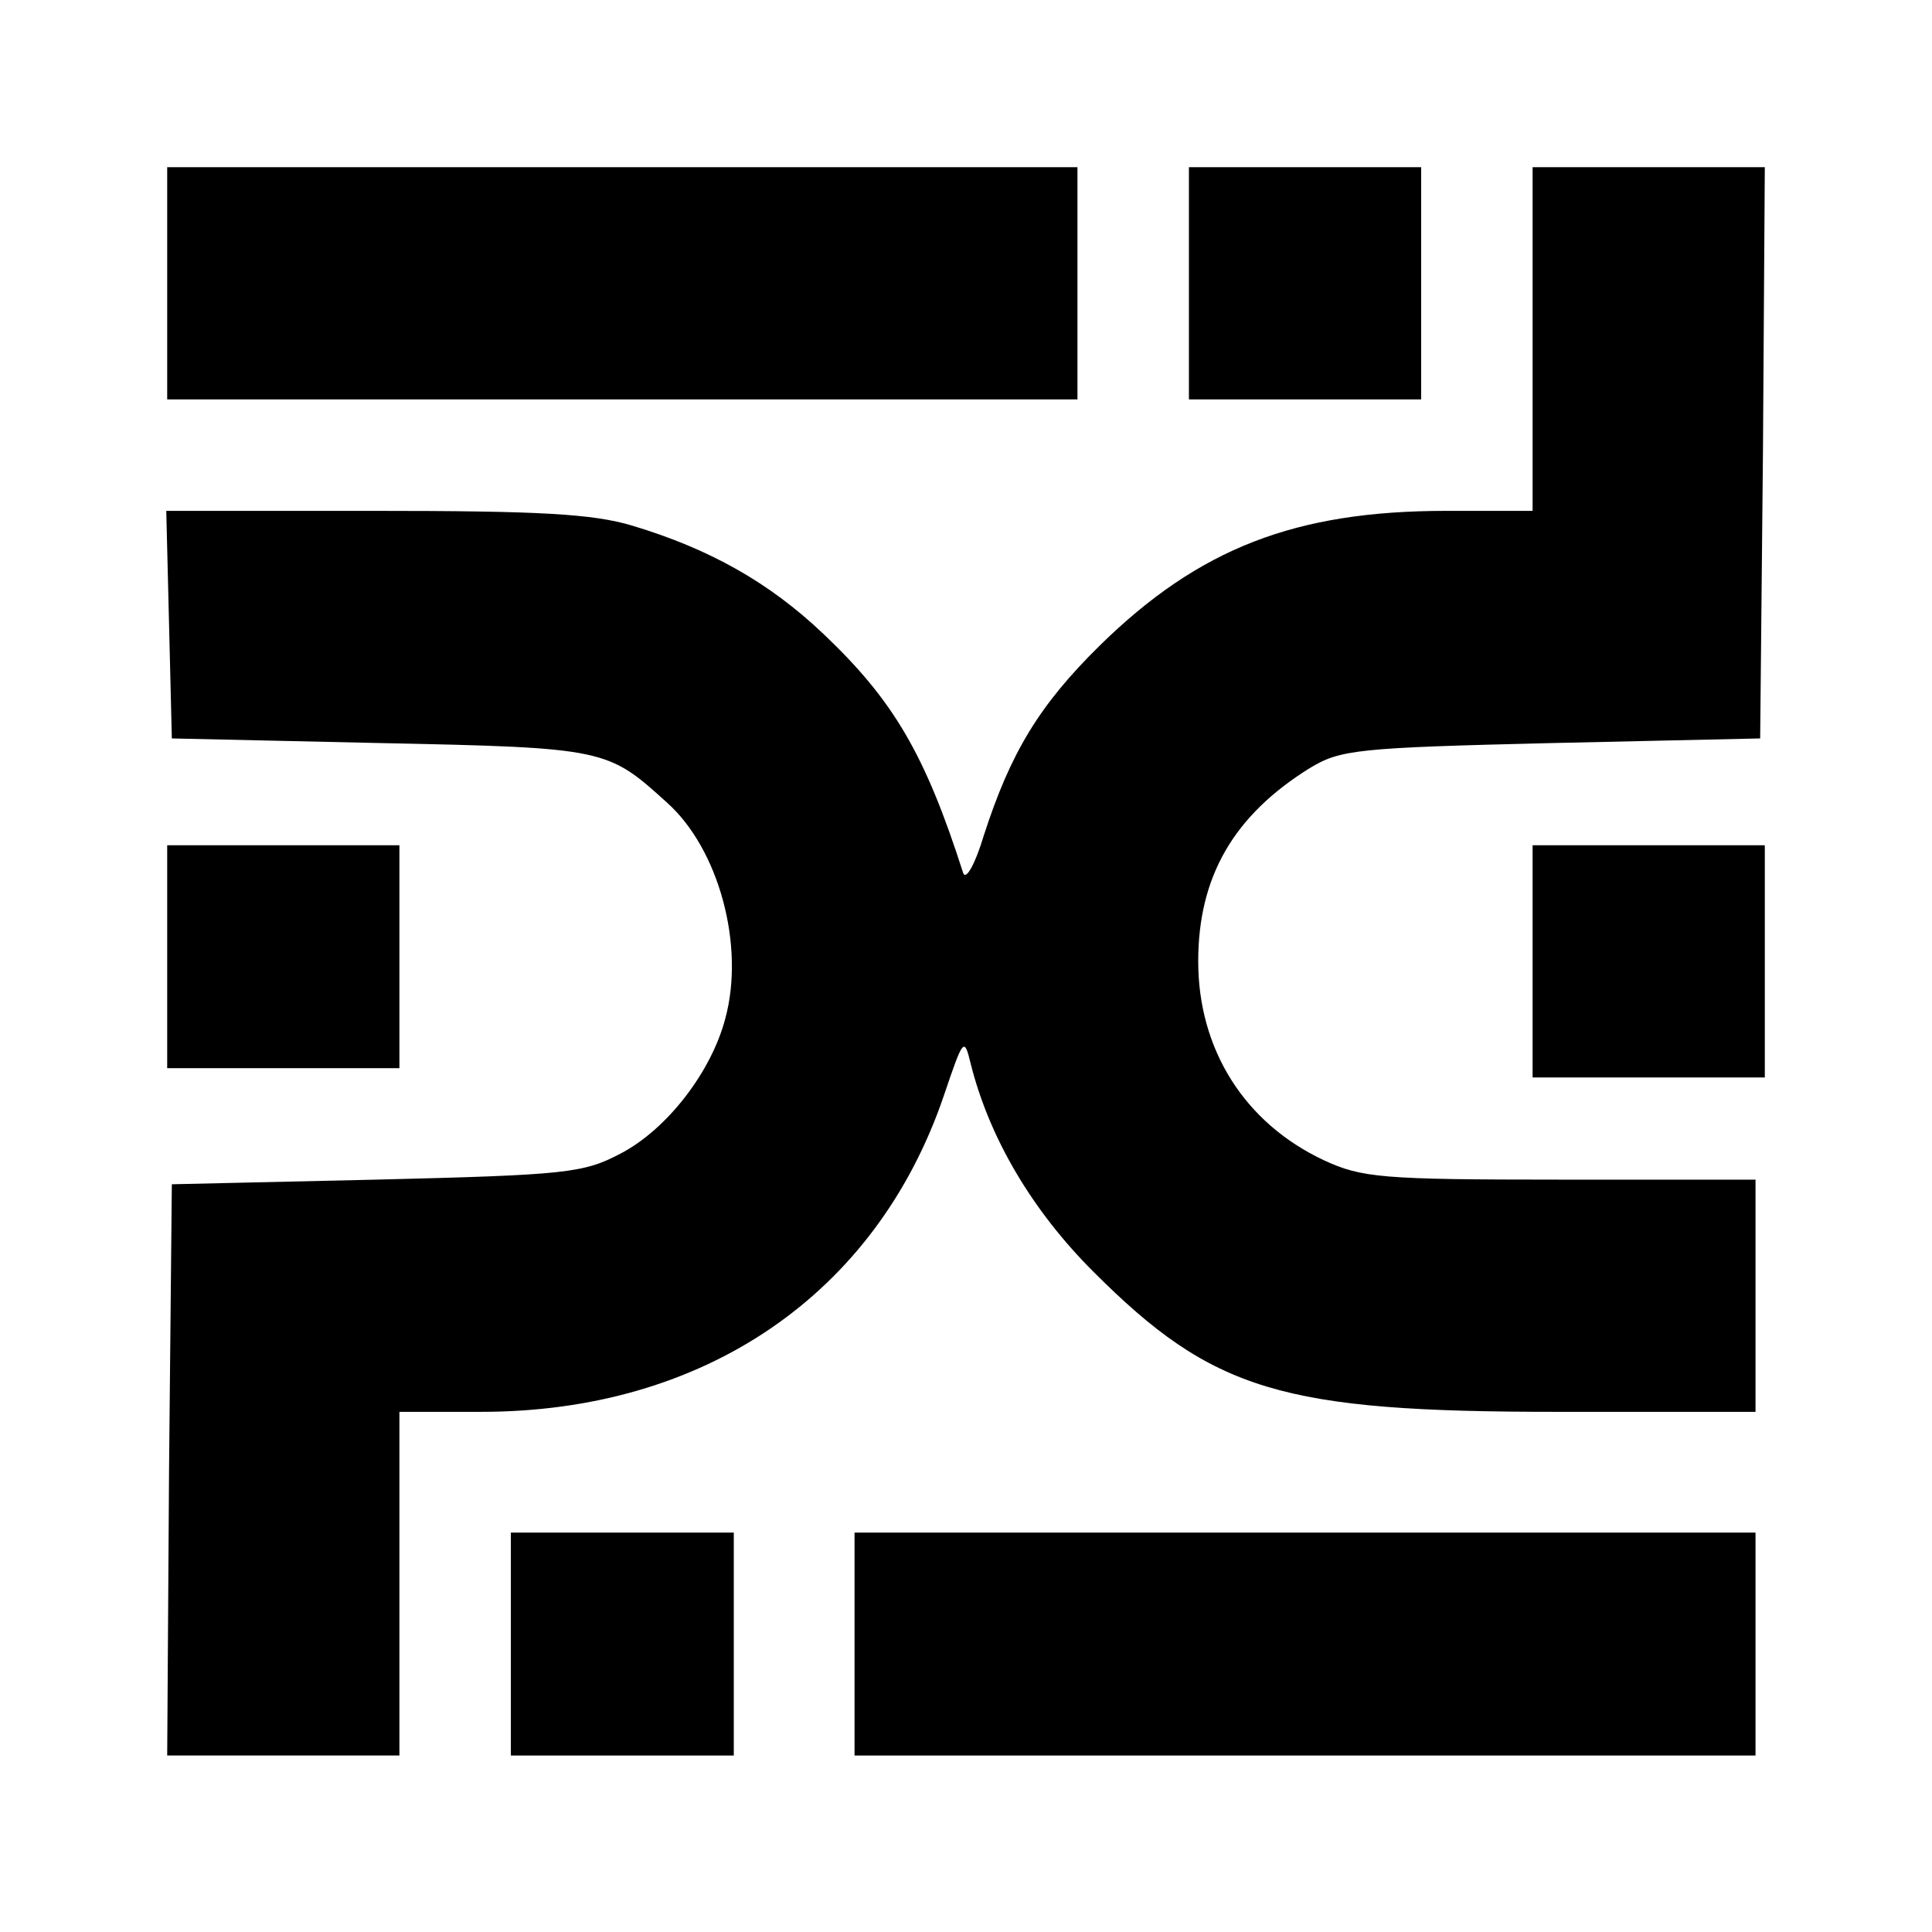
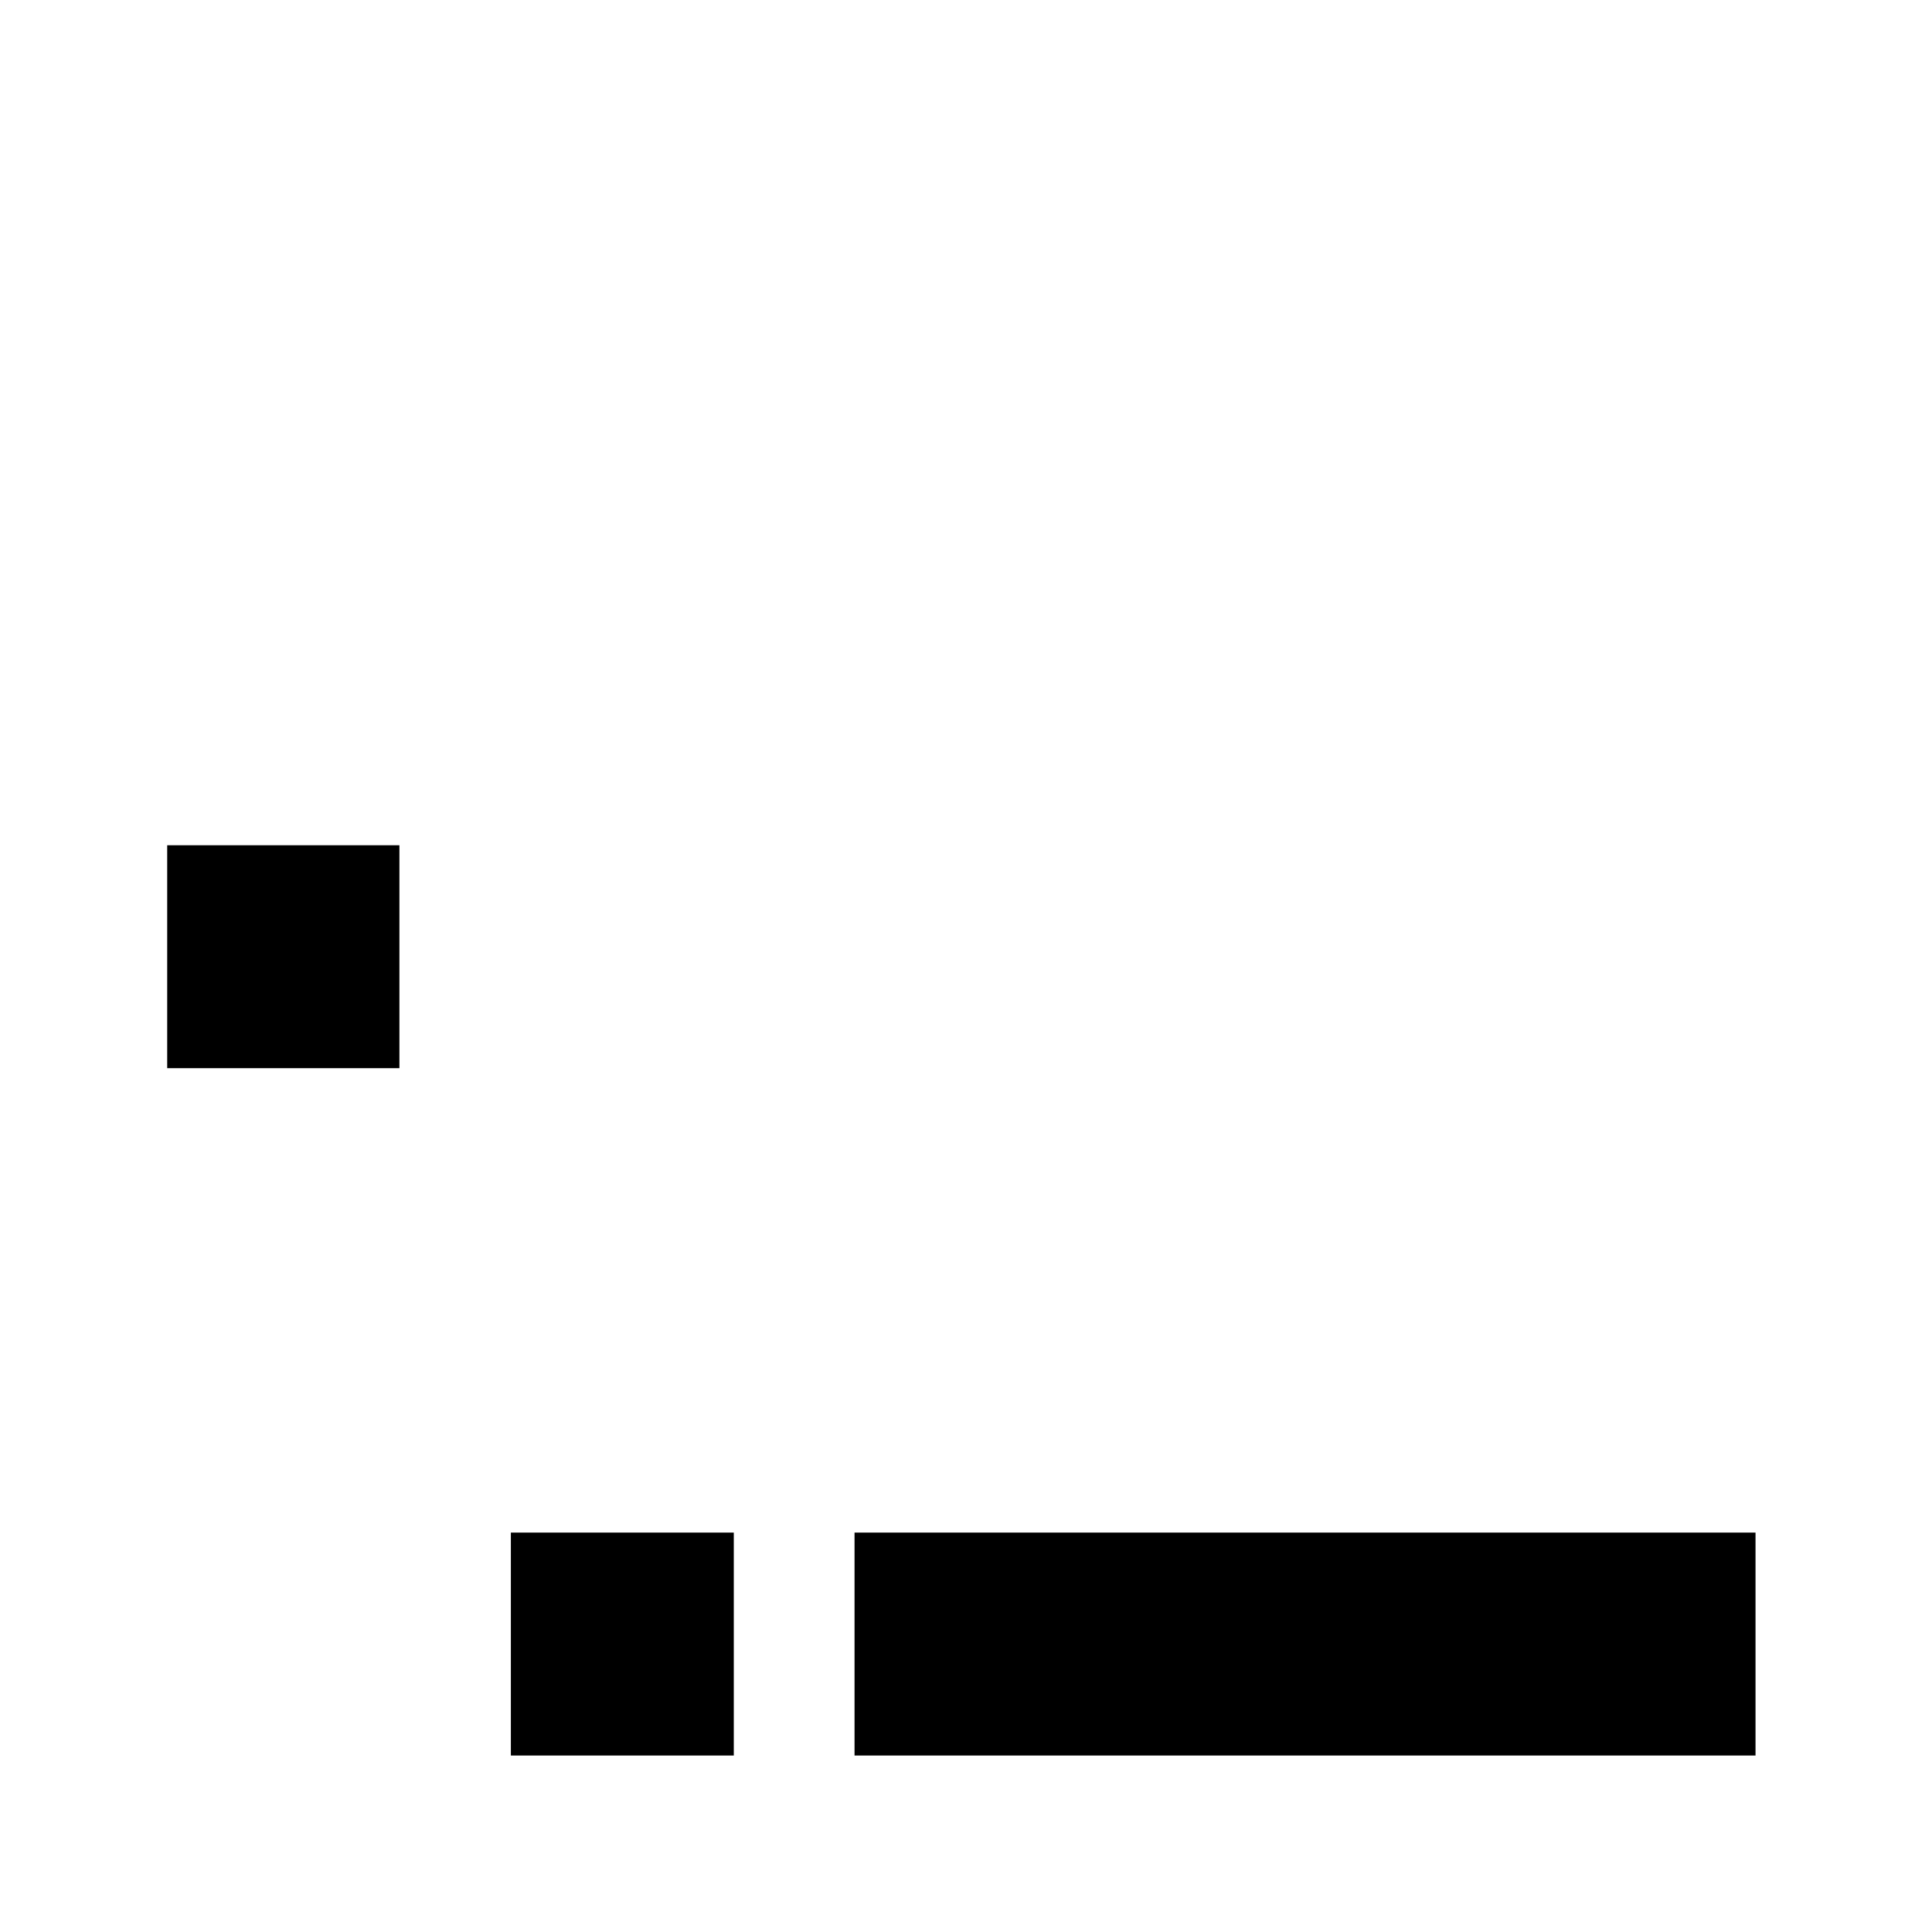
<svg xmlns="http://www.w3.org/2000/svg" version="1.0" width="208pt" height="208pt" viewBox="0 0 208 208" preserveAspectRatio="xMidYMid meet">
  <g transform="translate(0,208) scale(0.1,-0.1)" fill="#000000" stroke="none">
-     <path d="M180 1775 l0 -125 490 0 490 0 0 125 0 125 -490 0 -490 0 0 -125z" />
-     <path d="M1280 1775 l0 -125 125 0 125 0 0 125 0 125 -125 0 -125 0 0 -125z" />
-     <path d="M1650 1715 l0 -185 -93 0 c-162 0 -266 -40 -373 -145 -65 -64 -96 -115 -125 -205 -9 -30 -19 -48 -22 -40 -41 128 -75 186 -151 258 -58 55 -122 91 -205 116 -43 13 -102 16 -278 16 l-224 0 3 -122 3 -123 225 -5 c242 -5 244 -6 308 -64 56 -50 84 -154 63 -232 -15 -58 -63 -120 -113 -146 -40 -21 -58 -23 -263 -28 l-220 -5 -3 -307 -2 -308 125 0 125 0 0 185 0 185 88 0 c240 0 425 126 498 340 21 62 22 64 29 35 20 -80 66 -158 132 -224 129 -129 203 -151 500 -151 l213 0 0 125 0 125 -210 0 c-193 0 -214 2 -255 21 -85 40 -135 119 -135 214 0 91 38 157 120 208 33 20 51 22 260 27 l225 5 3 308 2 307 -125 0 -125 0 0 -185z" />
    <path d="M180 1050 l0 -120 125 0 125 0 0 120 0 120 -125 0 -125 0 0 -120z" />
-     <path d="M1650 1045 l0 -125 125 0 125 0 0 125 0 125 -125 0 -125 0 0 -125z" />
    <path d="M550 310 l0 -120 120 0 120 0 0 120 0 120 -120 0 -120 0 0 -120z" />
    <path d="M920 310 l0 -120 485 0 485 0 0 120 0 120 -485 0 -485 0 0 -120z" />
  </g>
</svg>